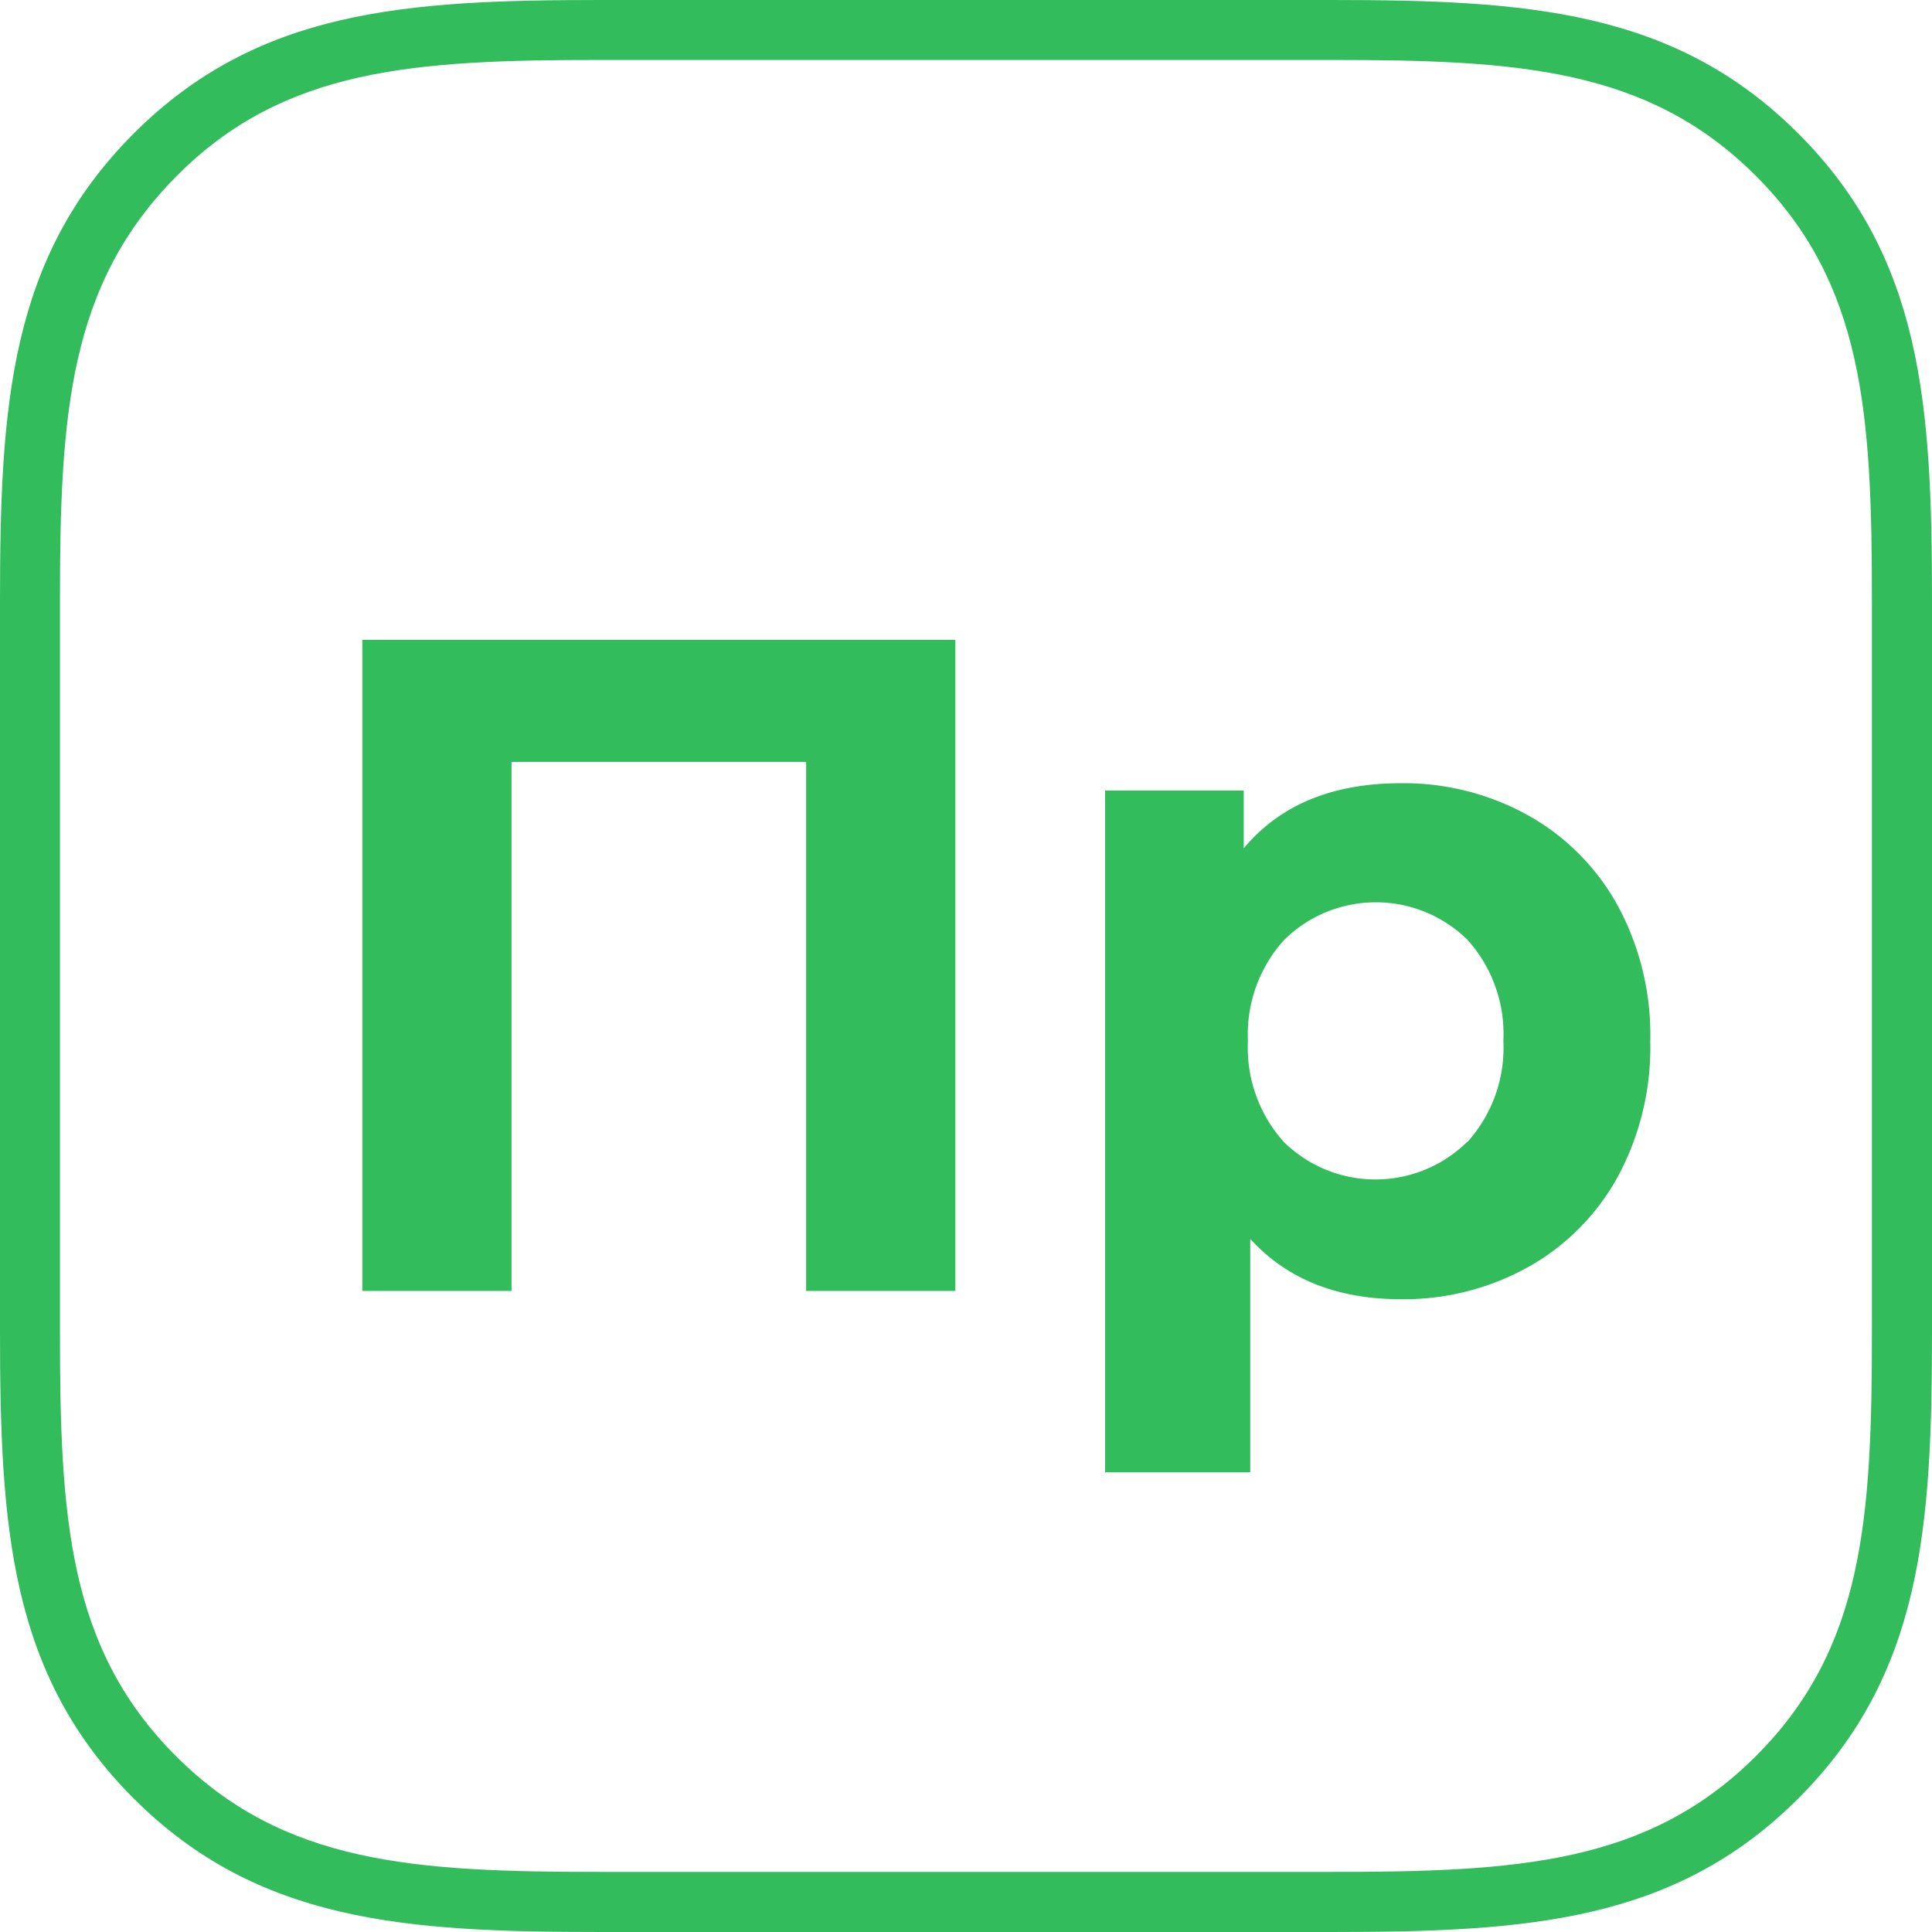
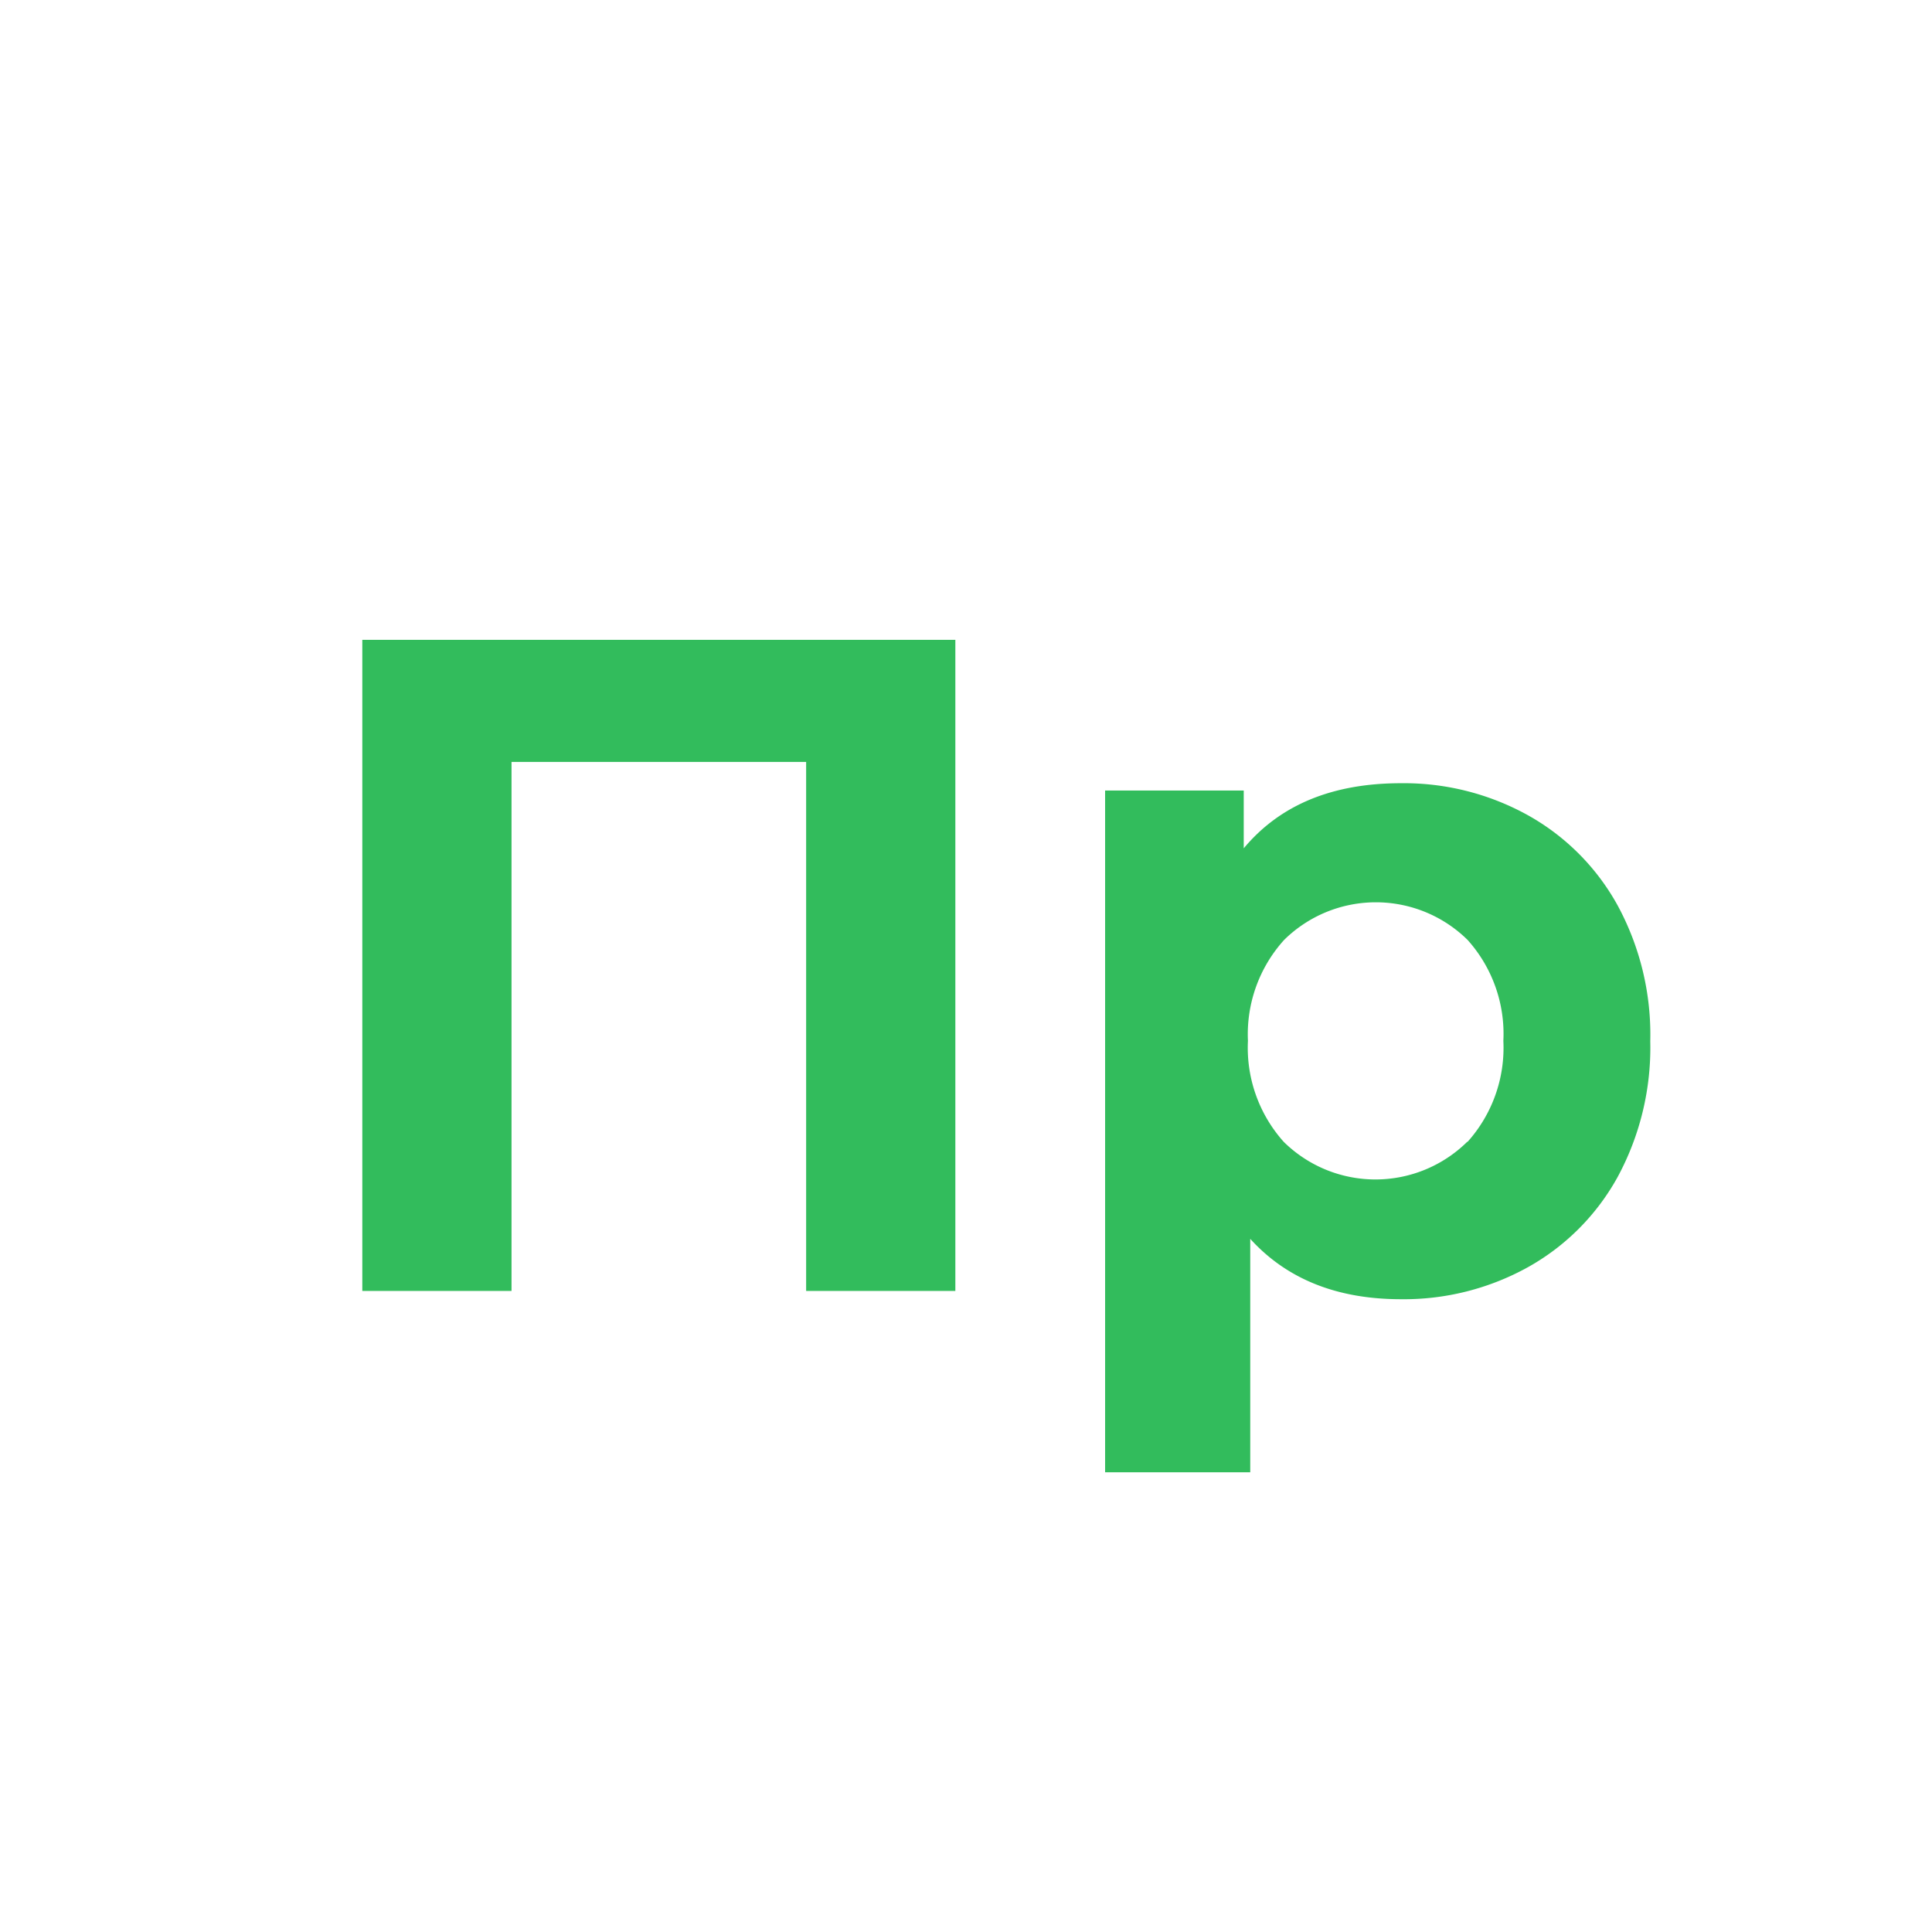
<svg xmlns="http://www.w3.org/2000/svg" id="Layer_1" data-name="Layer 1" viewBox="0 0 142.43 142.43">
  <defs>
    <style>.cls-1{fill:#32bc5c;}</style>
  </defs>
  <title>03_иконка мобила председвтель</title>
-   <path class="cls-1" d="M98.13,142.43H44.3c-14.41,0-25.31-.71-34.45-9.85S0,112.54,0,98.13V44.3C0,29.89.71,19,9.85,9.85S29.89,0,44.3,0H98.13c14.41,0,25.31.71,34.45,9.85s9.85,20,9.85,34.45V98.13c0,14.41-.71,25.31-9.85,34.45S112.54,142.43,98.13,142.43ZM44.3,4.42C30.54,4.42,20.93,5,13,13S4.42,30.54,4.42,44.3V98.13c0,13.76.59,23.37,8.55,31.33S30.54,138,44.3,138H98.13c13.76,0,23.37-.59,31.33-8.55S138,111.89,138,98.13V44.3c0-13.76-.59-23.37-8.55-31.33S111.89,4.42,98.13,4.42Z" />
  <path class="cls-1" d="M70.43,47.17v48h-11v-39H37.71v39h-11v-48Z" />
  <path class="cls-1" d="M112.64,60.1a17,17,0,0,1,6.62,6.66,20,20,0,0,1,2.4,10,20.06,20.06,0,0,1-2.4,10,17,17,0,0,1-6.62,6.66,18.86,18.86,0,0,1-9.36,2.36q-7.07,0-11.11-4.45v17.21H81.47V58.28H91.69v4.26q4-4.8,11.59-4.8A18.86,18.86,0,0,1,112.64,60.1Zm-4.45,24.08a10.39,10.39,0,0,0,2.64-7.45,10.36,10.36,0,0,0-2.64-7.44,9.63,9.63,0,0,0-13.52,0A10.36,10.36,0,0,0,92,76.73a10.39,10.39,0,0,0,2.64,7.45,9.63,9.63,0,0,0,13.52,0Z" />
</svg>